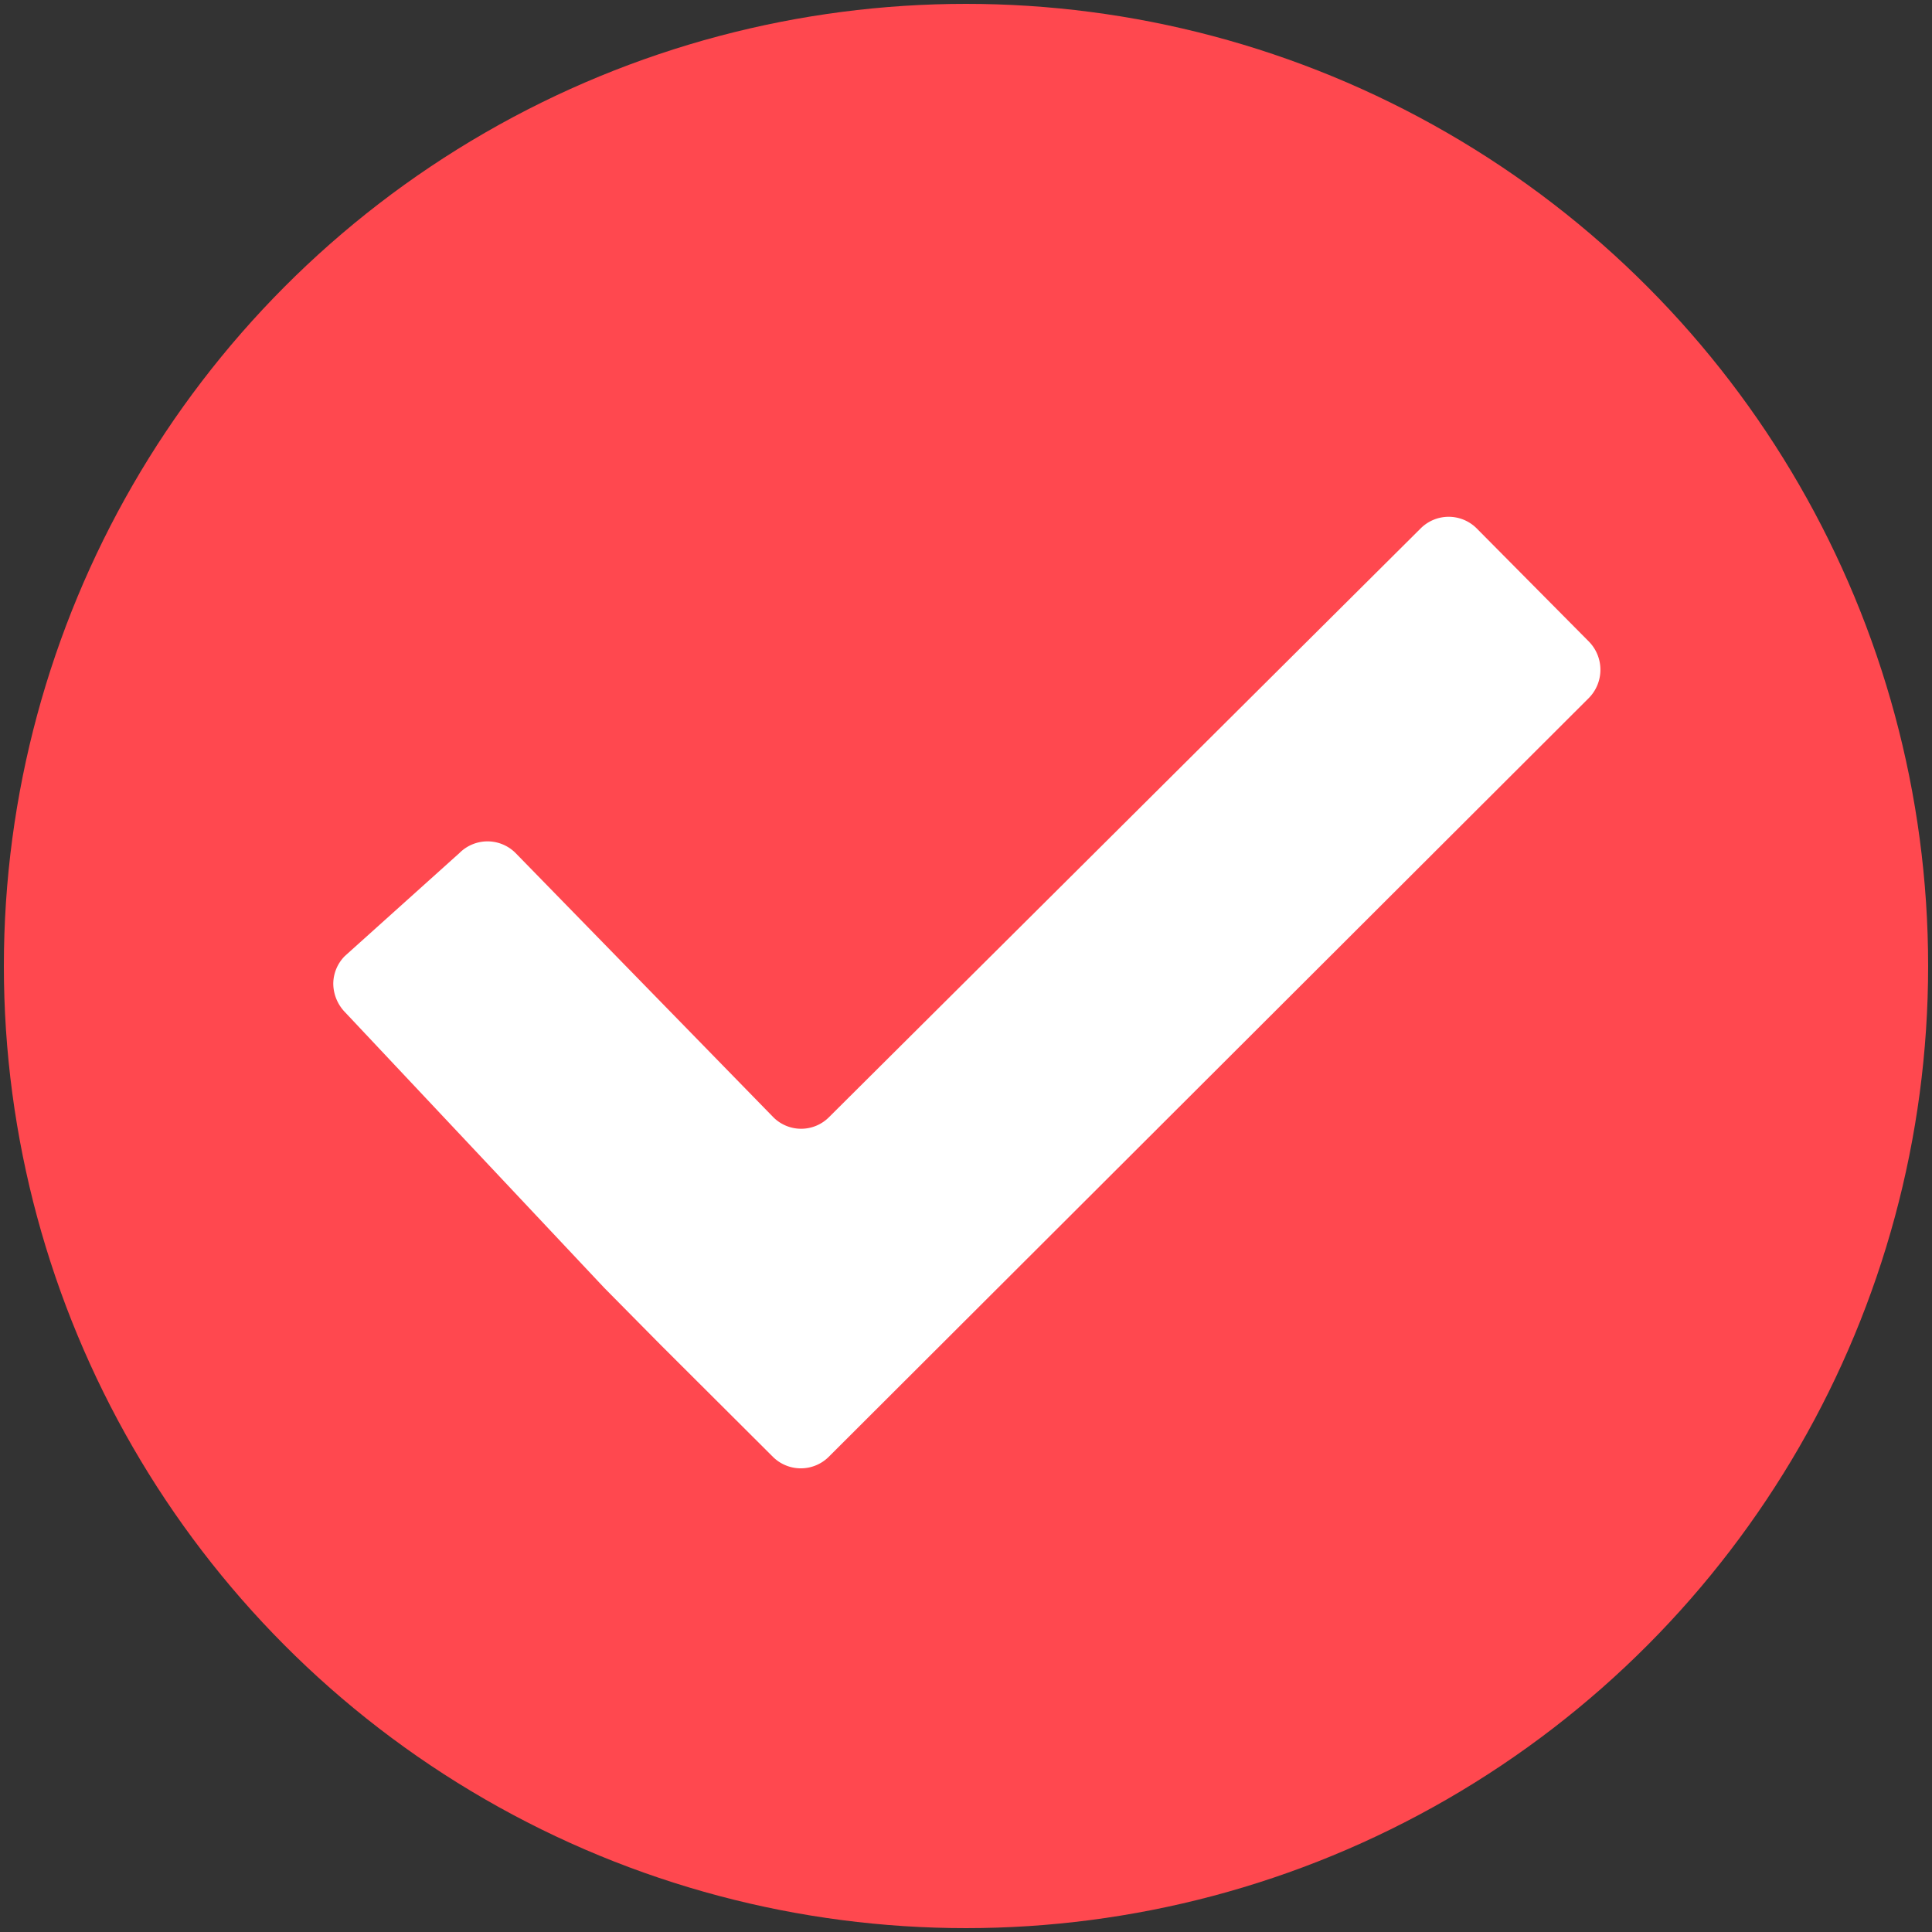
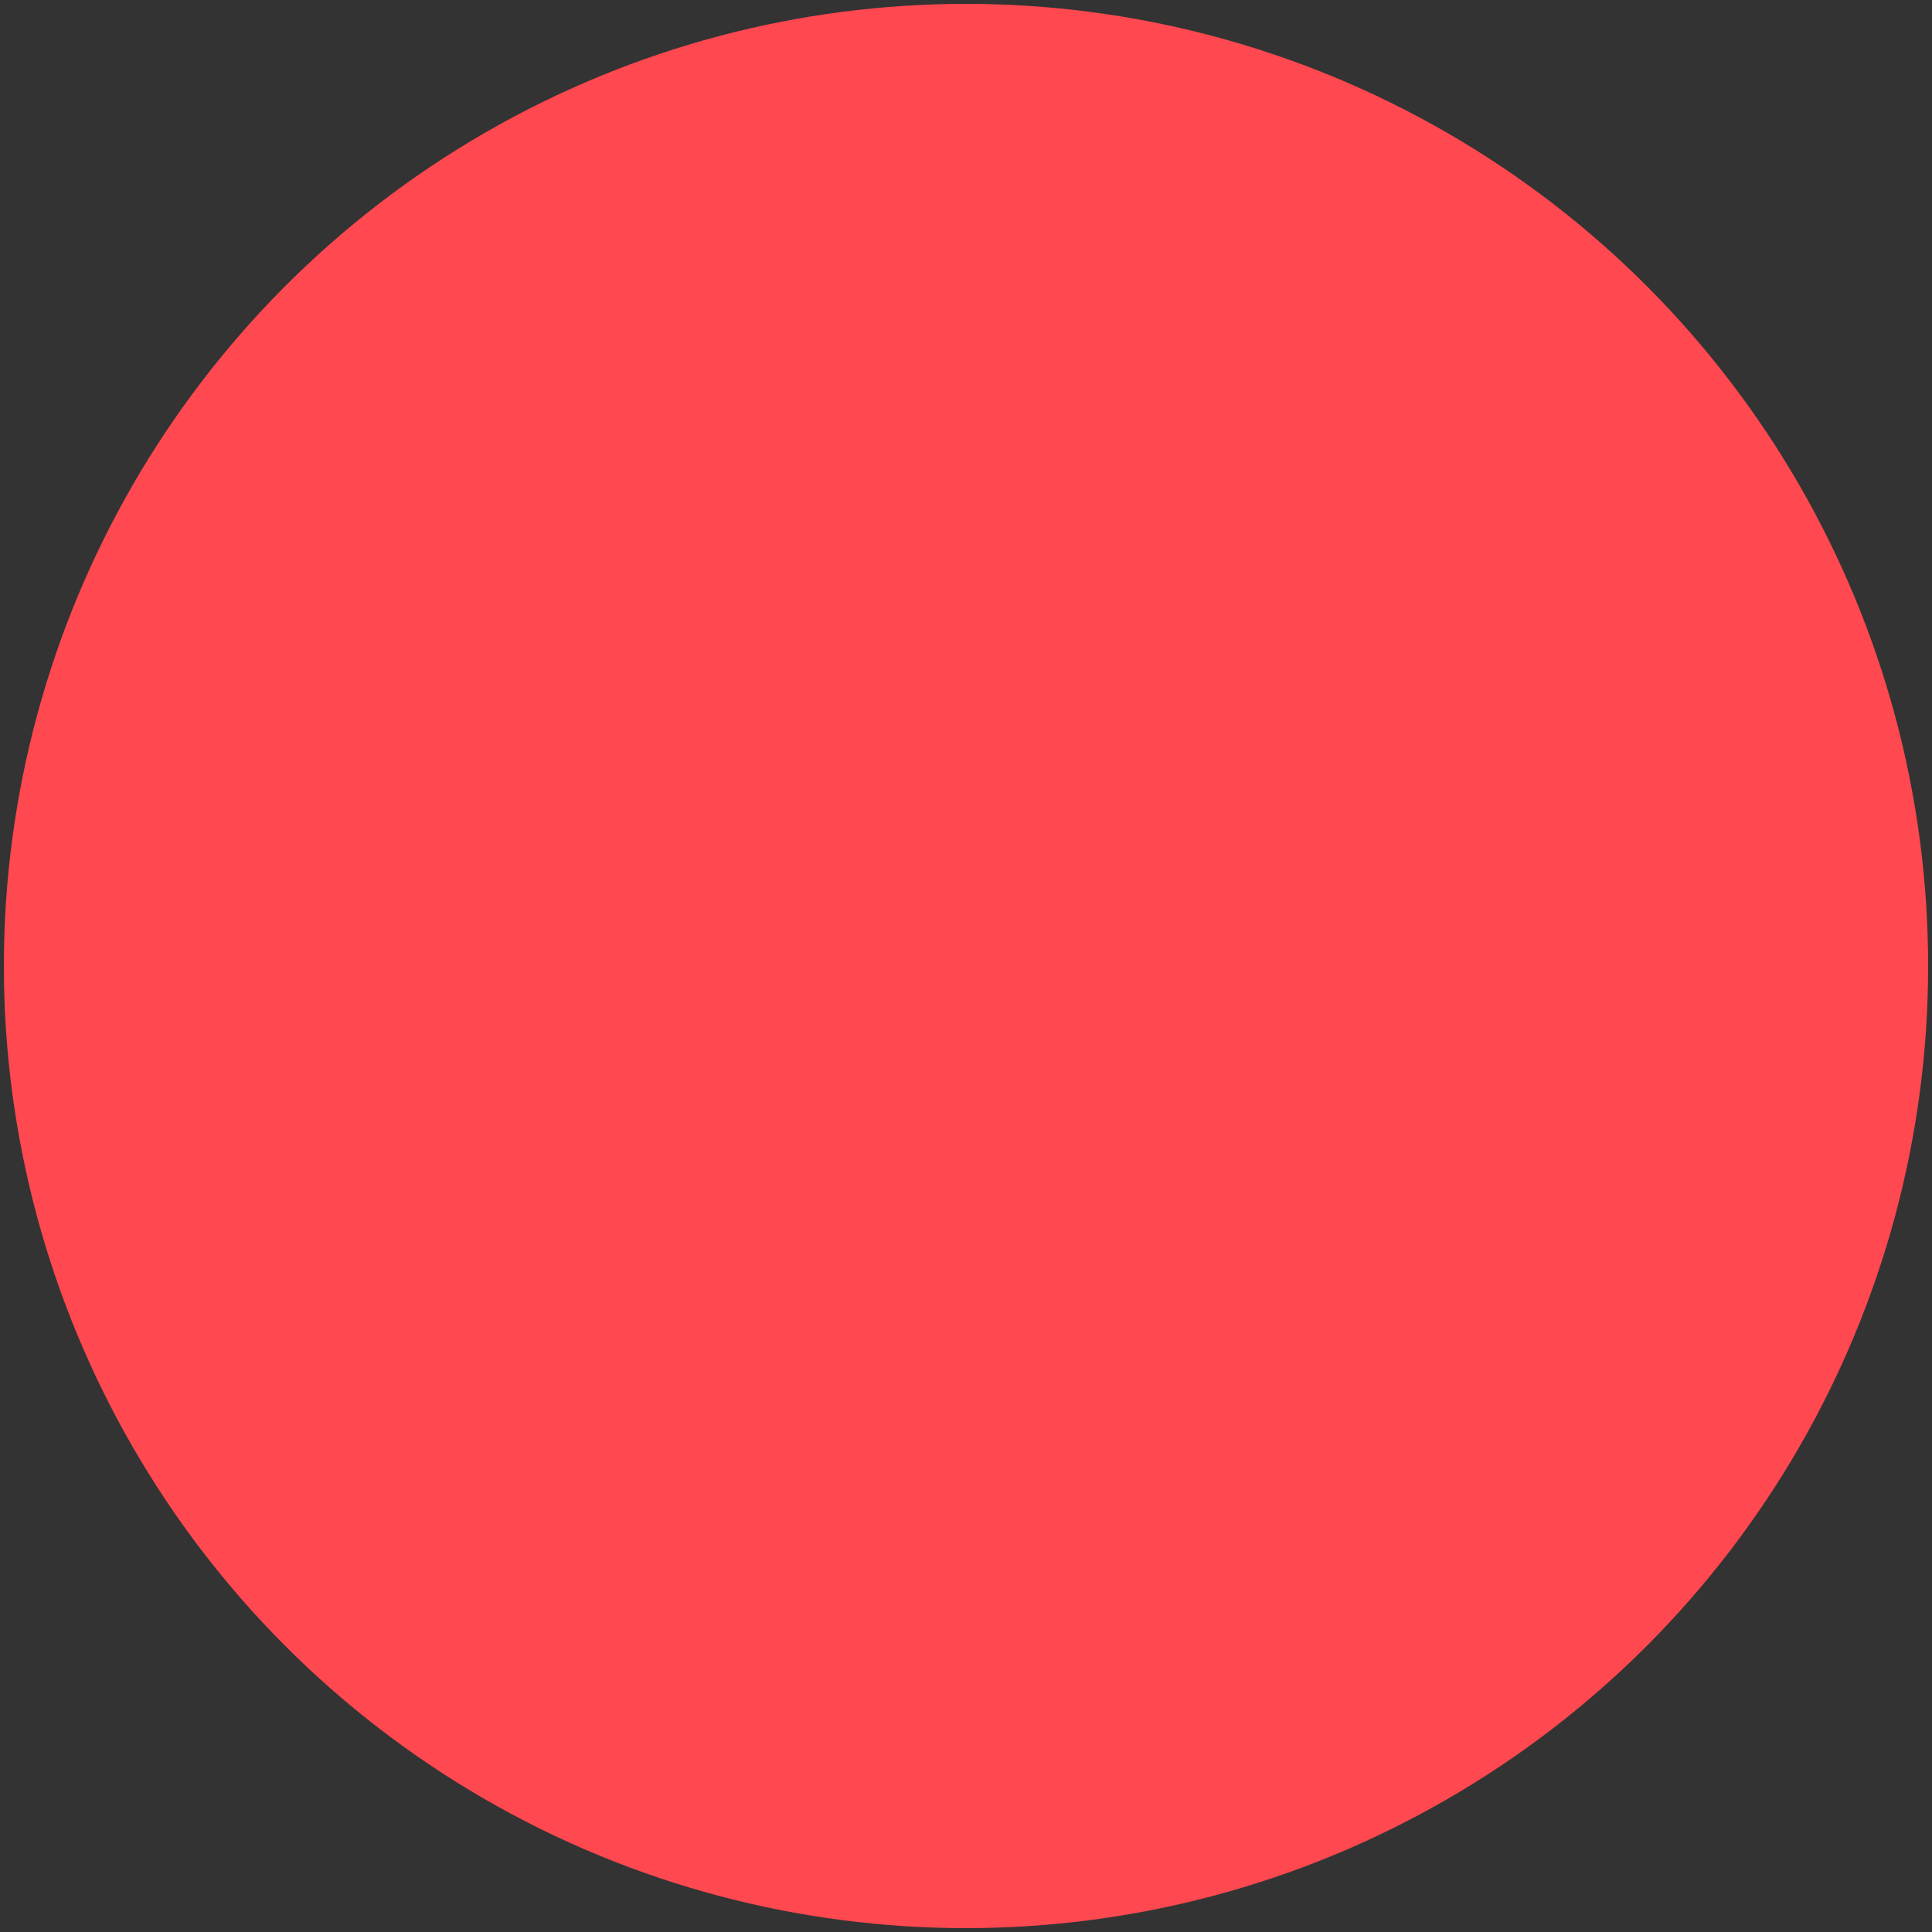
<svg xmlns="http://www.w3.org/2000/svg" id="Layer_1" data-name="Layer 1" viewBox="0 0 60 60">
  <rect x="0" y="0" width="60" height="60" fill="#333333" stroke="none" />
  <defs>
    <style>.cls-1{fill:#ff484f;}.cls-2{fill:#fff;}</style>
  </defs>
  <title>checkbox</title>
  <circle class="cls-1" cx="30" cy="30" r="29.88" />
-   <path class="cls-2" d="M45.86,16.41a1.23,1.23,0,0,0-1.74,0L25.75,34.69a1.22,1.22,0,0,1-1.74,0l-8-8.2a1.23,1.23,0,0,0-1.74,0l-3.56,3.2a1.23,1.23,0,0,0-.36.86,1.29,1.29,0,0,0,.37.89L18.77,40l1.74,1.76L24,45.24a1.23,1.23,0,0,0,1.74,0l23.6-23.56a1.25,1.25,0,0,0,0-1.76Z" />
</svg>